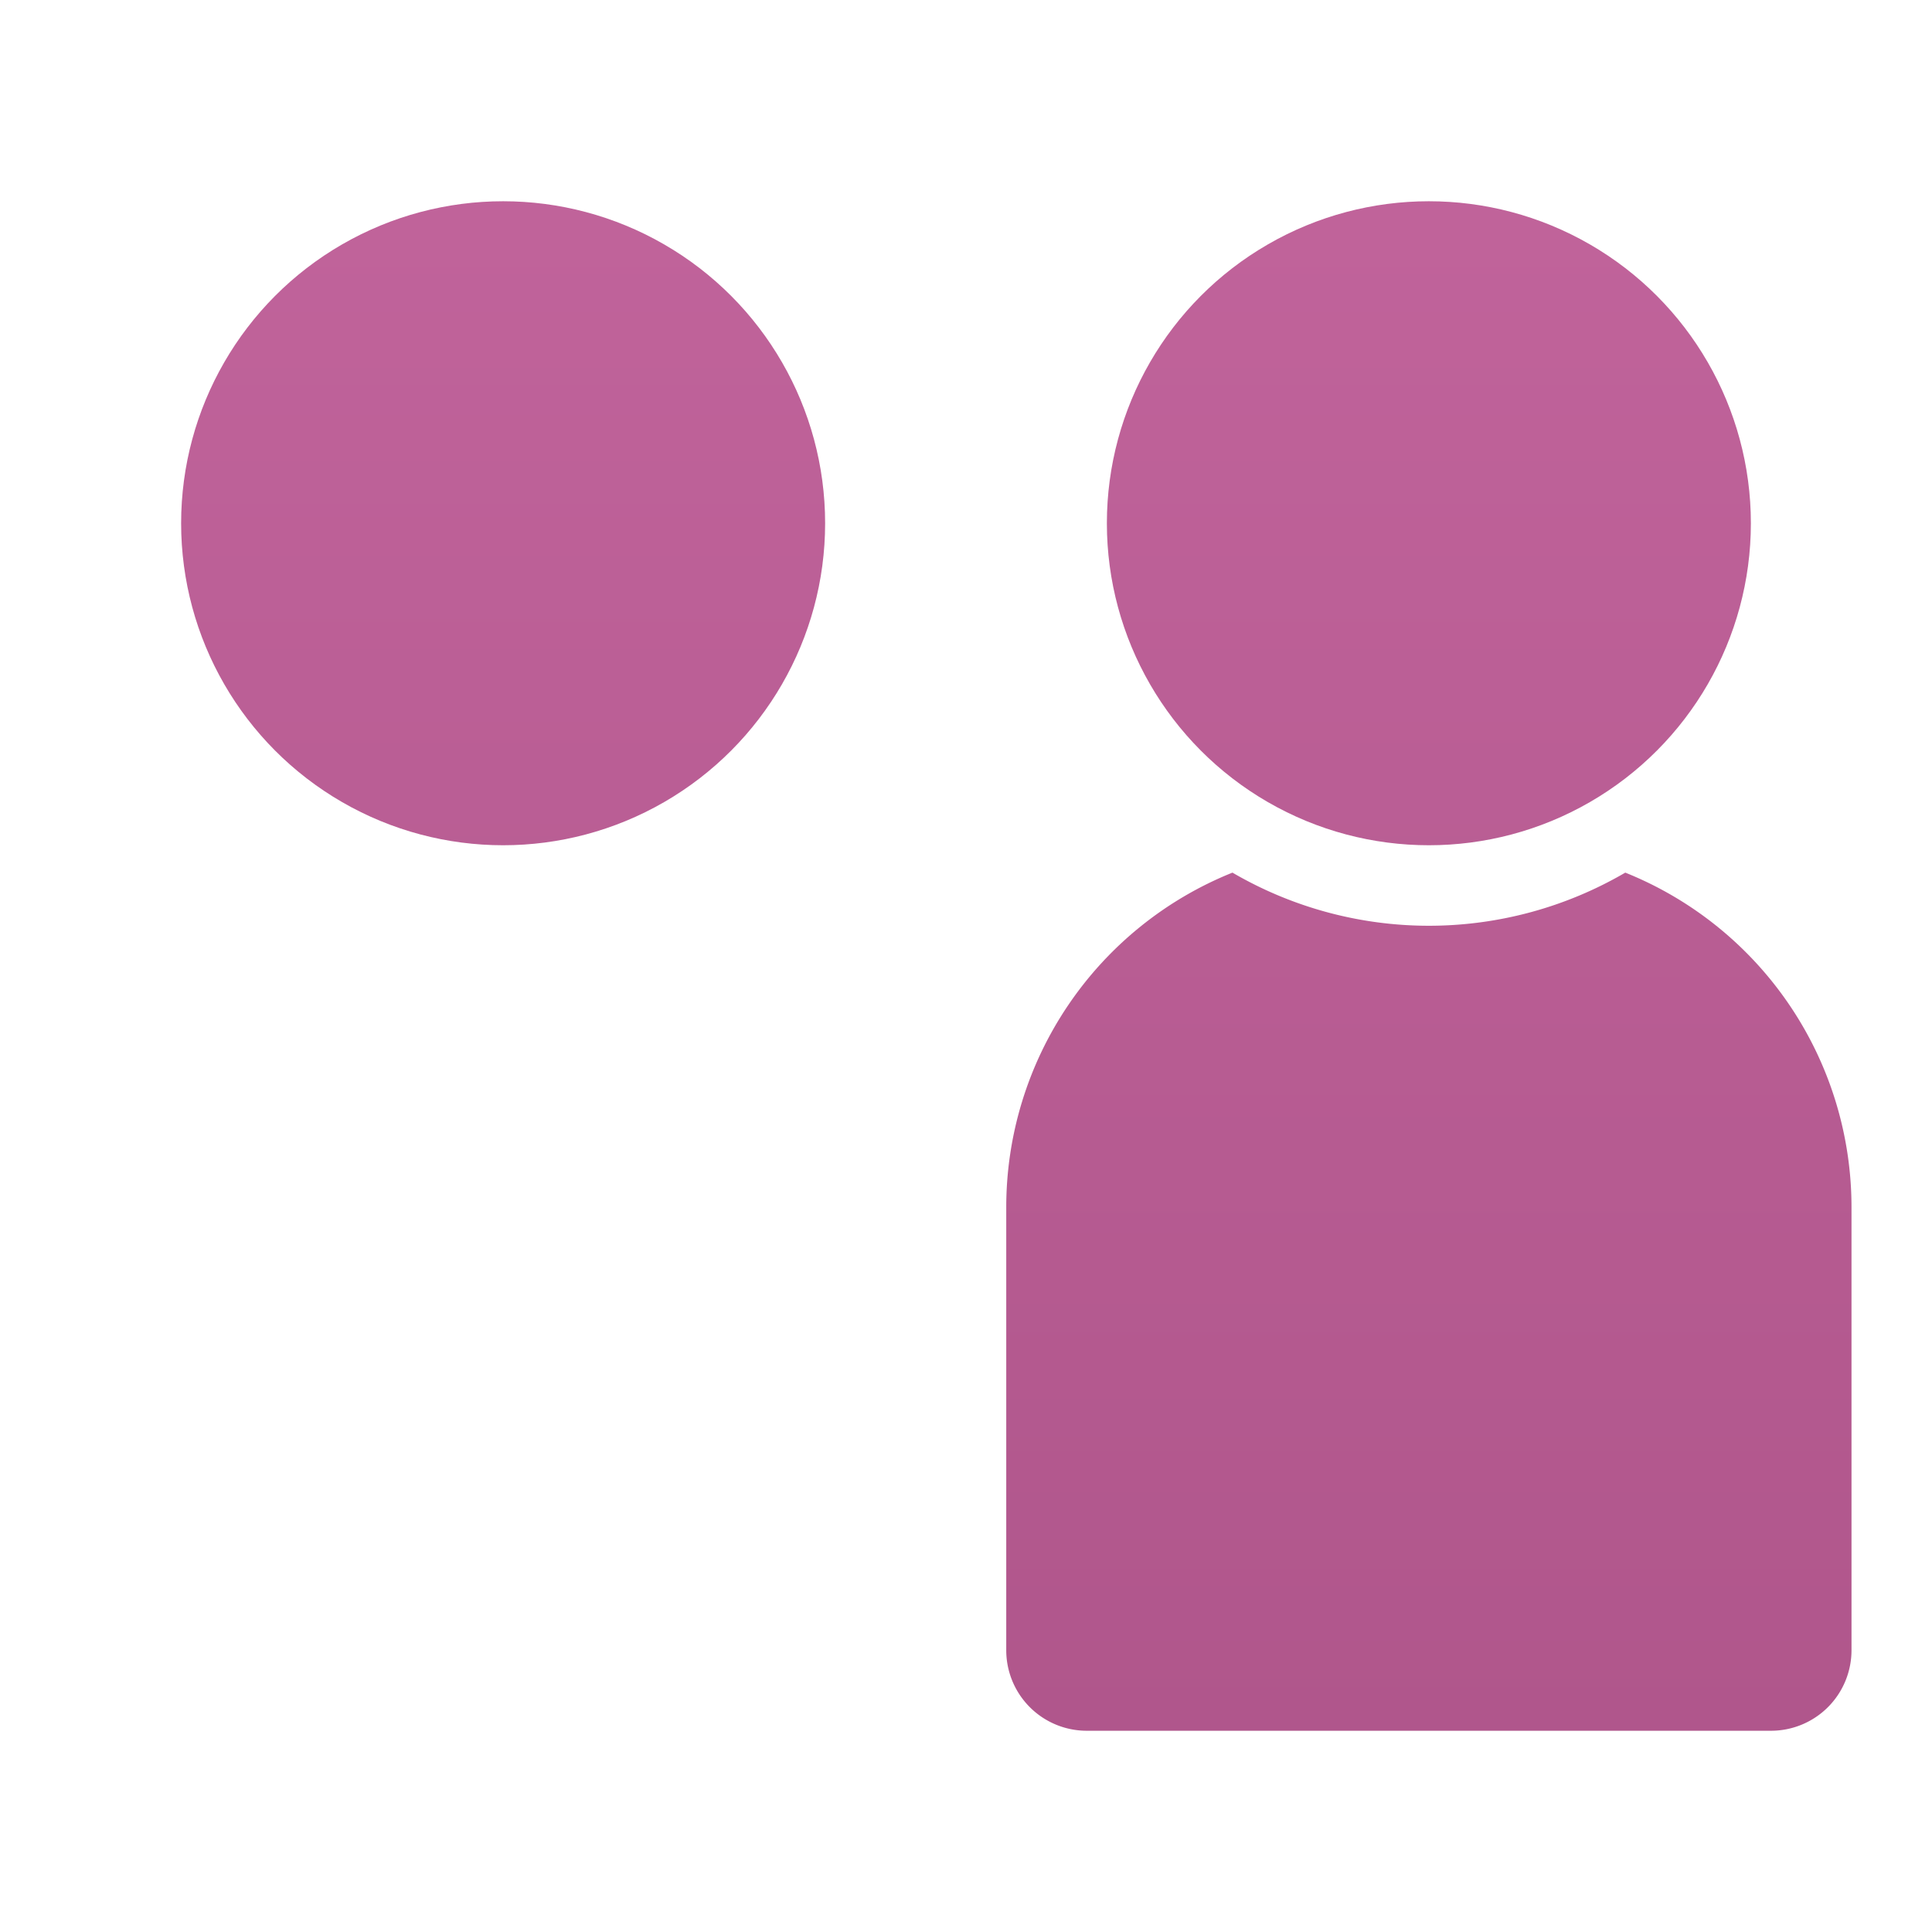
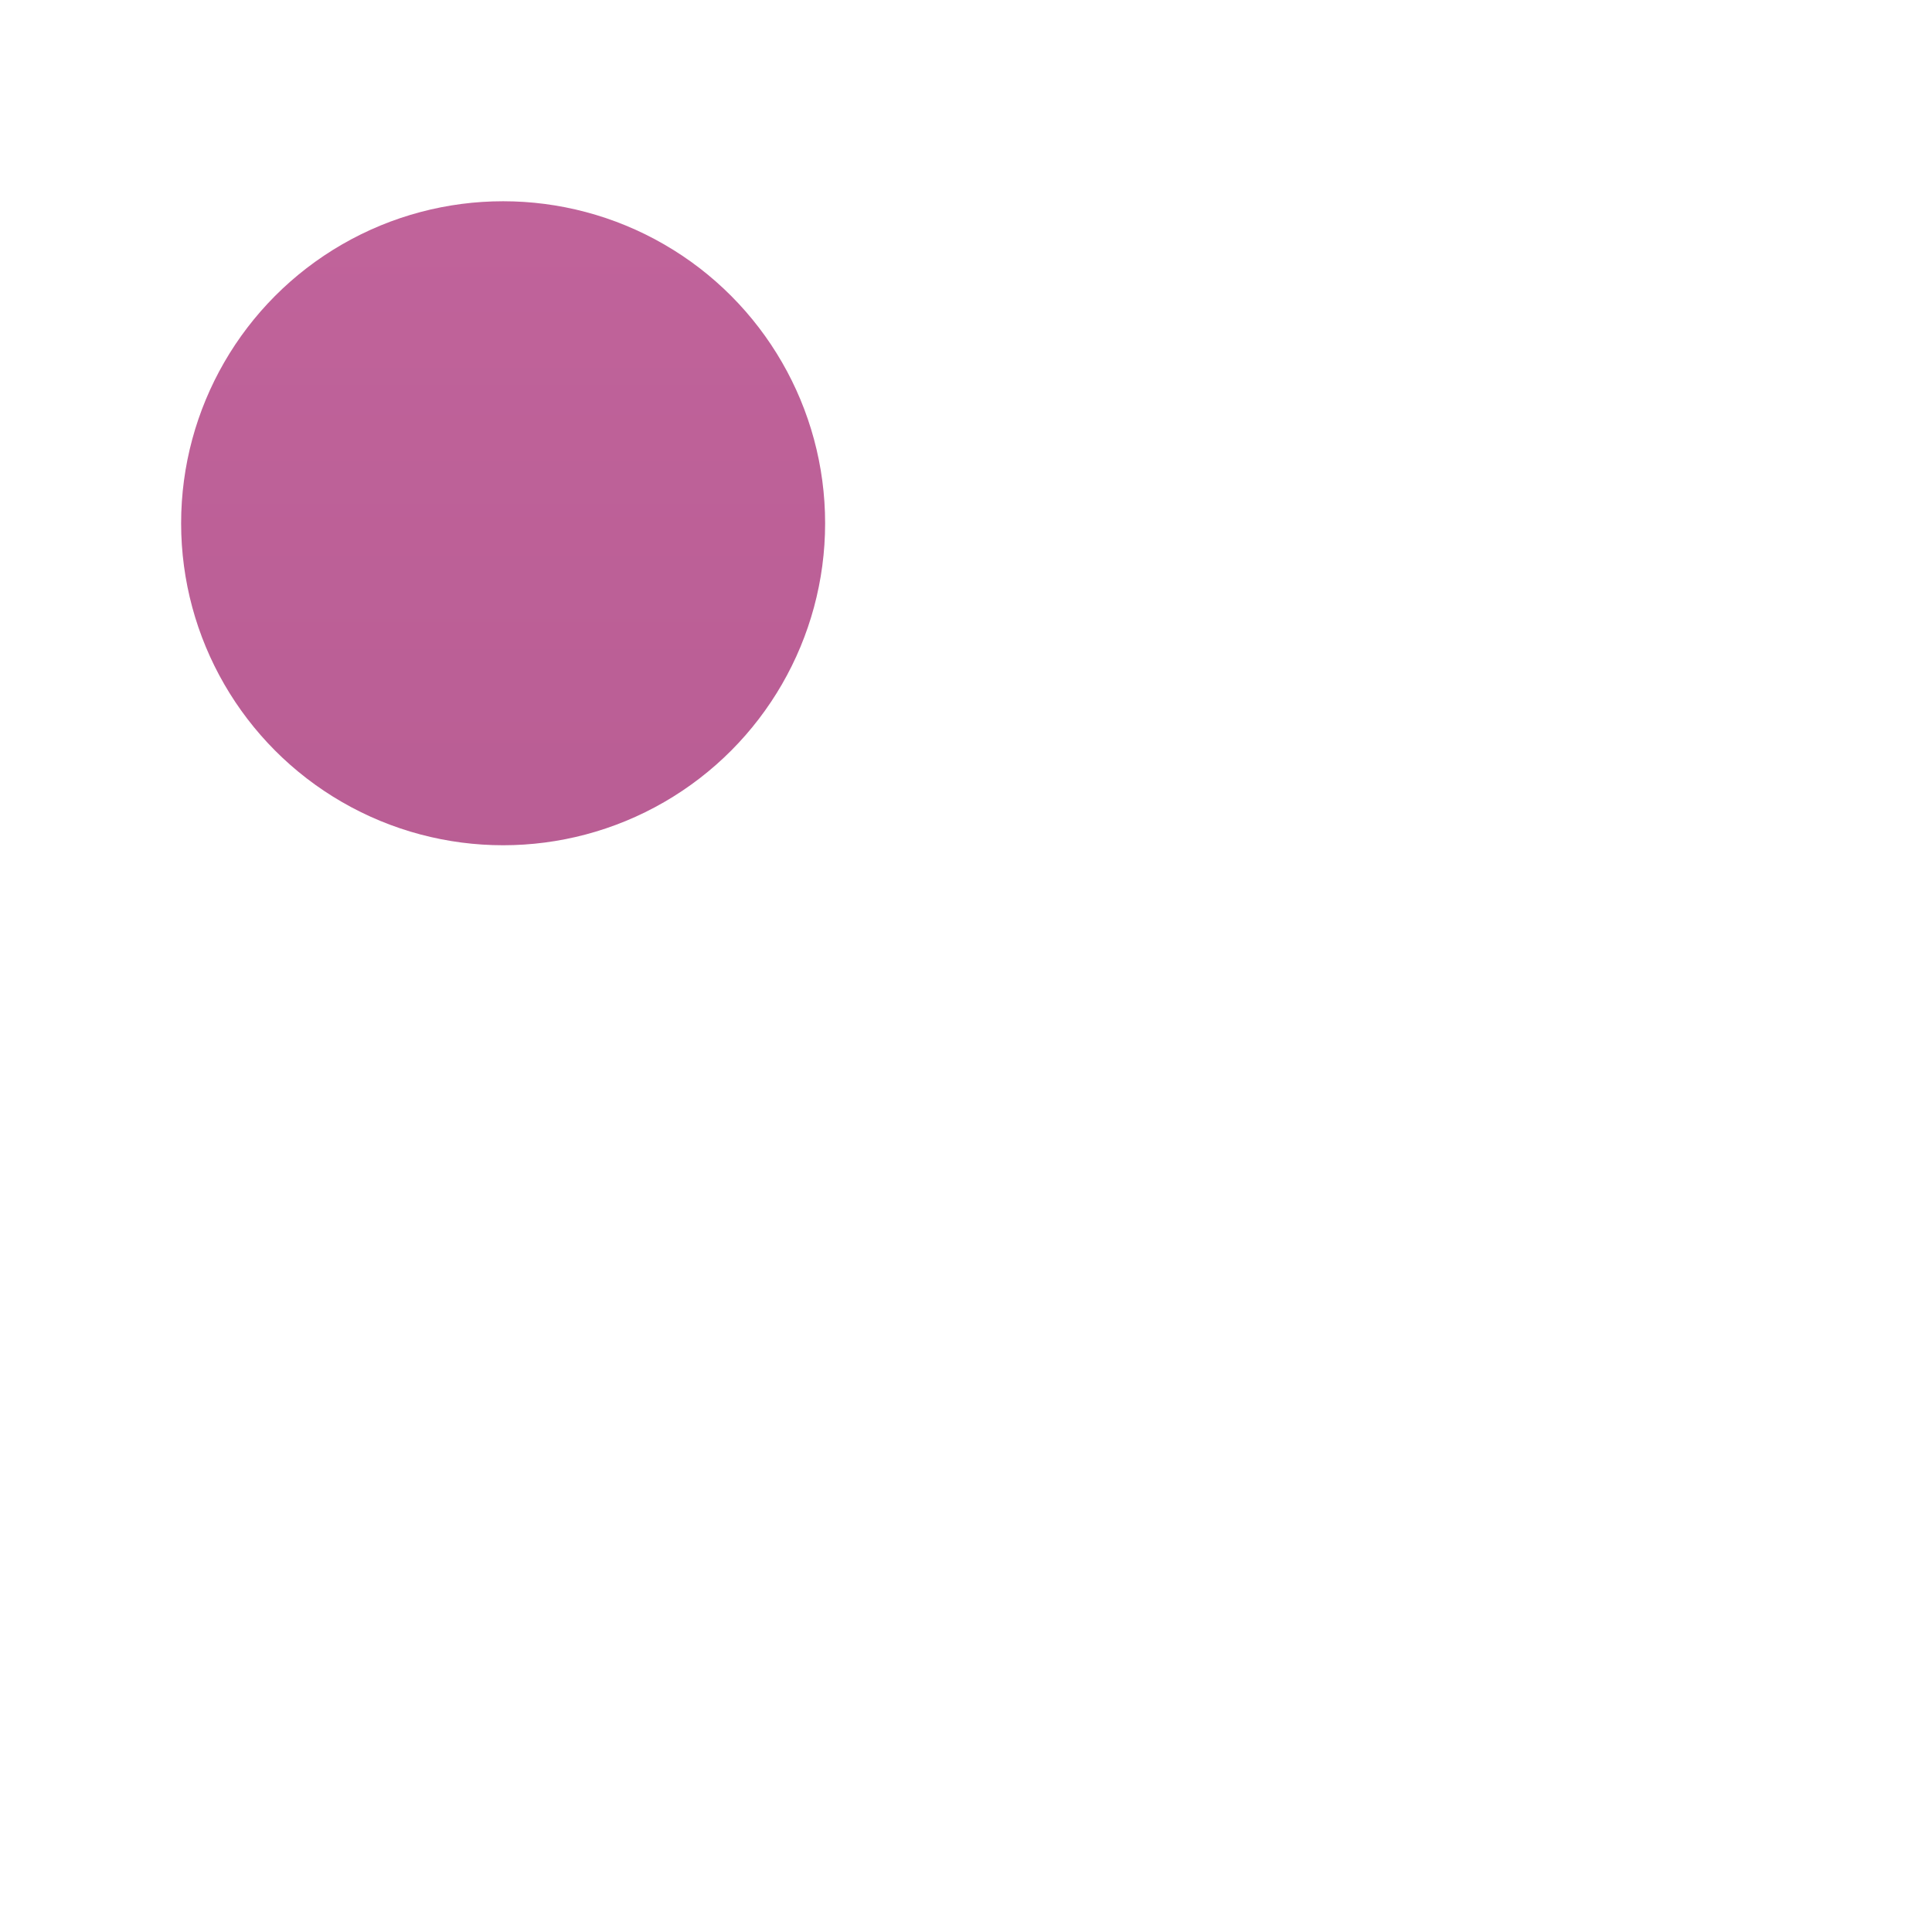
<svg xmlns="http://www.w3.org/2000/svg" xmlns:xlink="http://www.w3.org/1999/xlink" id="Layer_1" data-name="Layer 1" viewBox="0 0 24 24">
  <defs>
    <linearGradient id="New_Gradient_Swatch_1" x1="17.75" y1="-1.83" x2="17.75" y2="26.1" gradientUnits="userSpaceOnUse">
      <stop offset="0" stop-color="#c4669e" />
      <stop offset="1" stop-color="#ac5388" />
    </linearGradient>
    <linearGradient id="New_Gradient_Swatch_1-3" x1="6.25" y1="-1.83" x2="6.25" y2="26.1" xlink:href="#New_Gradient_Swatch_1" />
  </defs>
-   <circle cx="17.75" cy="6.5" r="4" style="fill:url(#New_Gradient_Swatch_1)" />
-   <path d="M20.19,10.84a4.84,4.84,0,0,1-4.88,0A4.48,4.48,0,0,0,12.5,15v5.5a1,1,0,0,0,1,1H22a1,1,0,0,0,1-1V15A4.48,4.48,0,0,0,20.19,10.84Z" style="fill:url(#New_Gradient_Swatch_1)" />
  <circle cx="6.25" cy="6.5" r="4" style="fill:url(#New_Gradient_Swatch_1-3)" />
-   <path d="M8.69,10.84a4.84,4.84,0,0,1-4.88,0A4.48,4.48,0,0,0,1,15v5.5a1,1,0,0,0,1,1h8.5a1,1,0,0,0,1-1V15A4.48,4.48,0,0,0,8.69,10.84Z" style="fill:url(#New_Gradient_Swatch_1-3)" />
</svg>